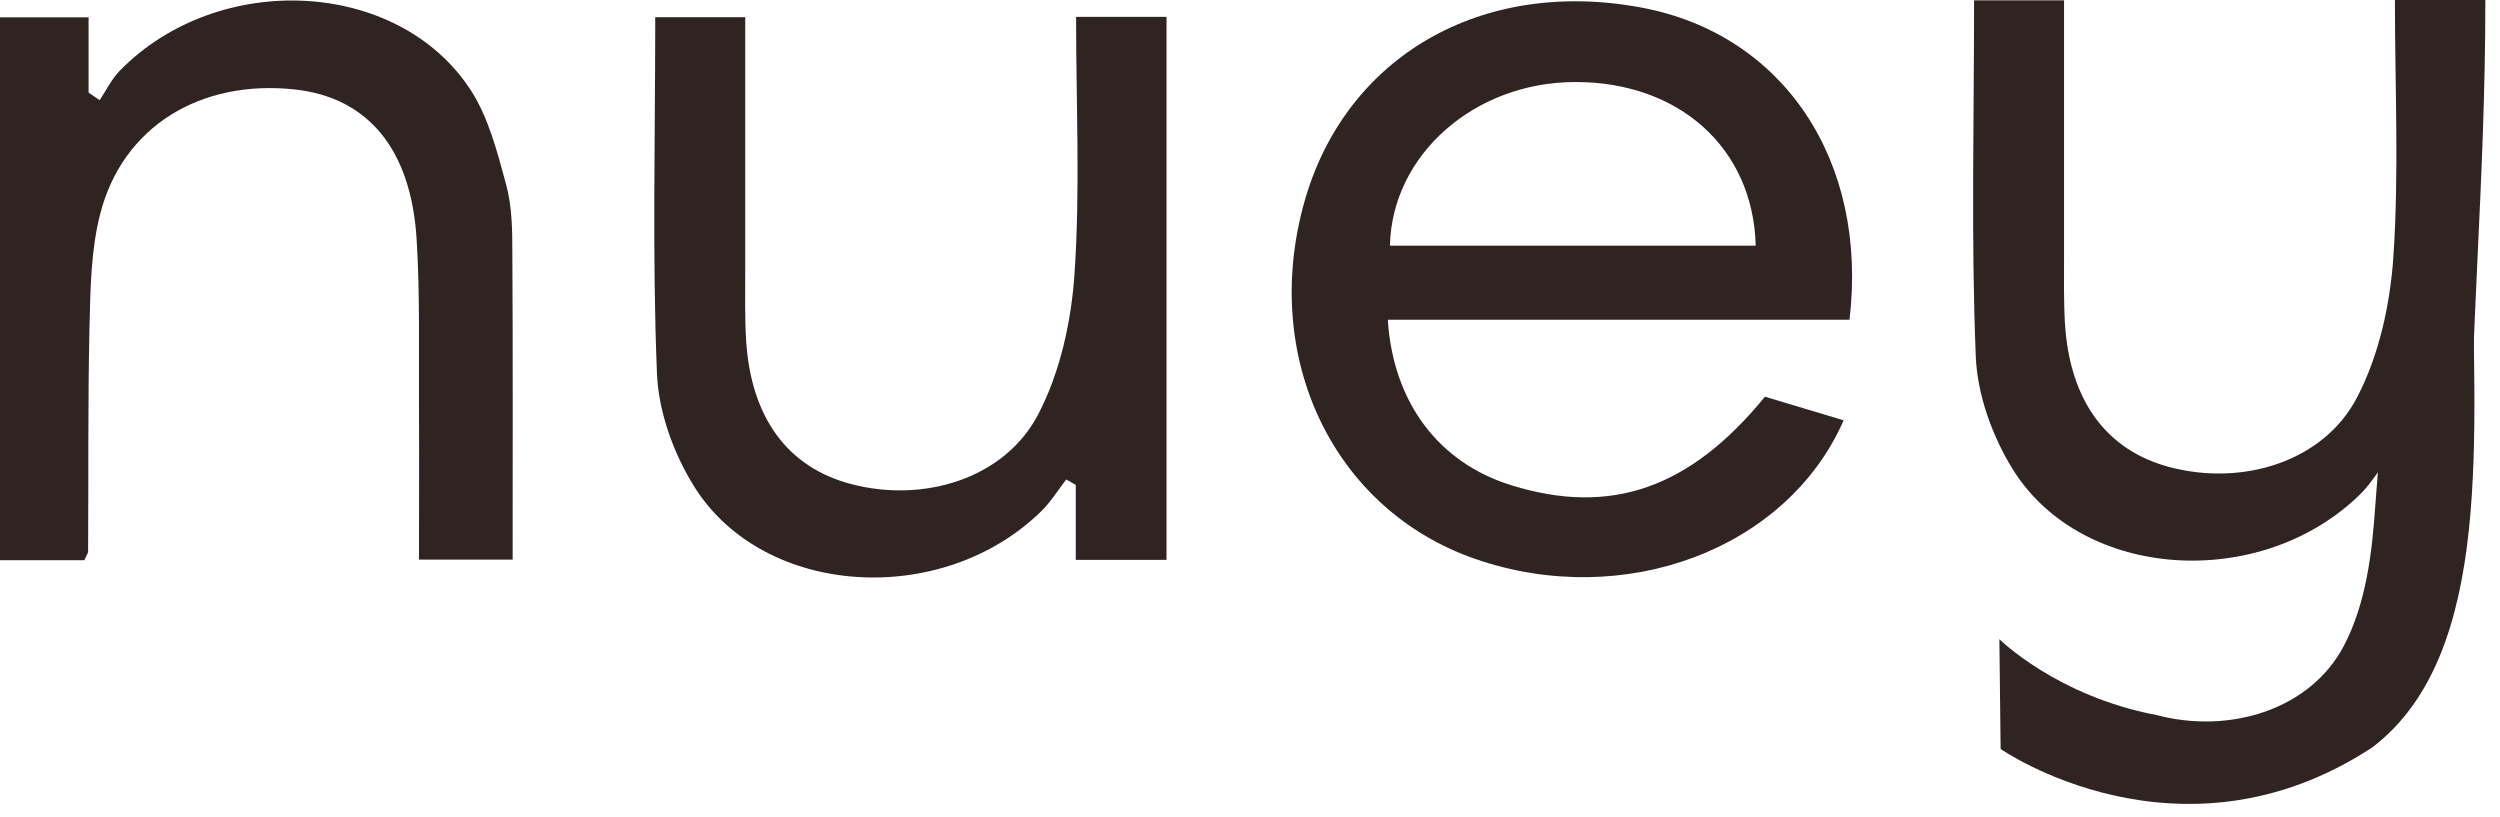
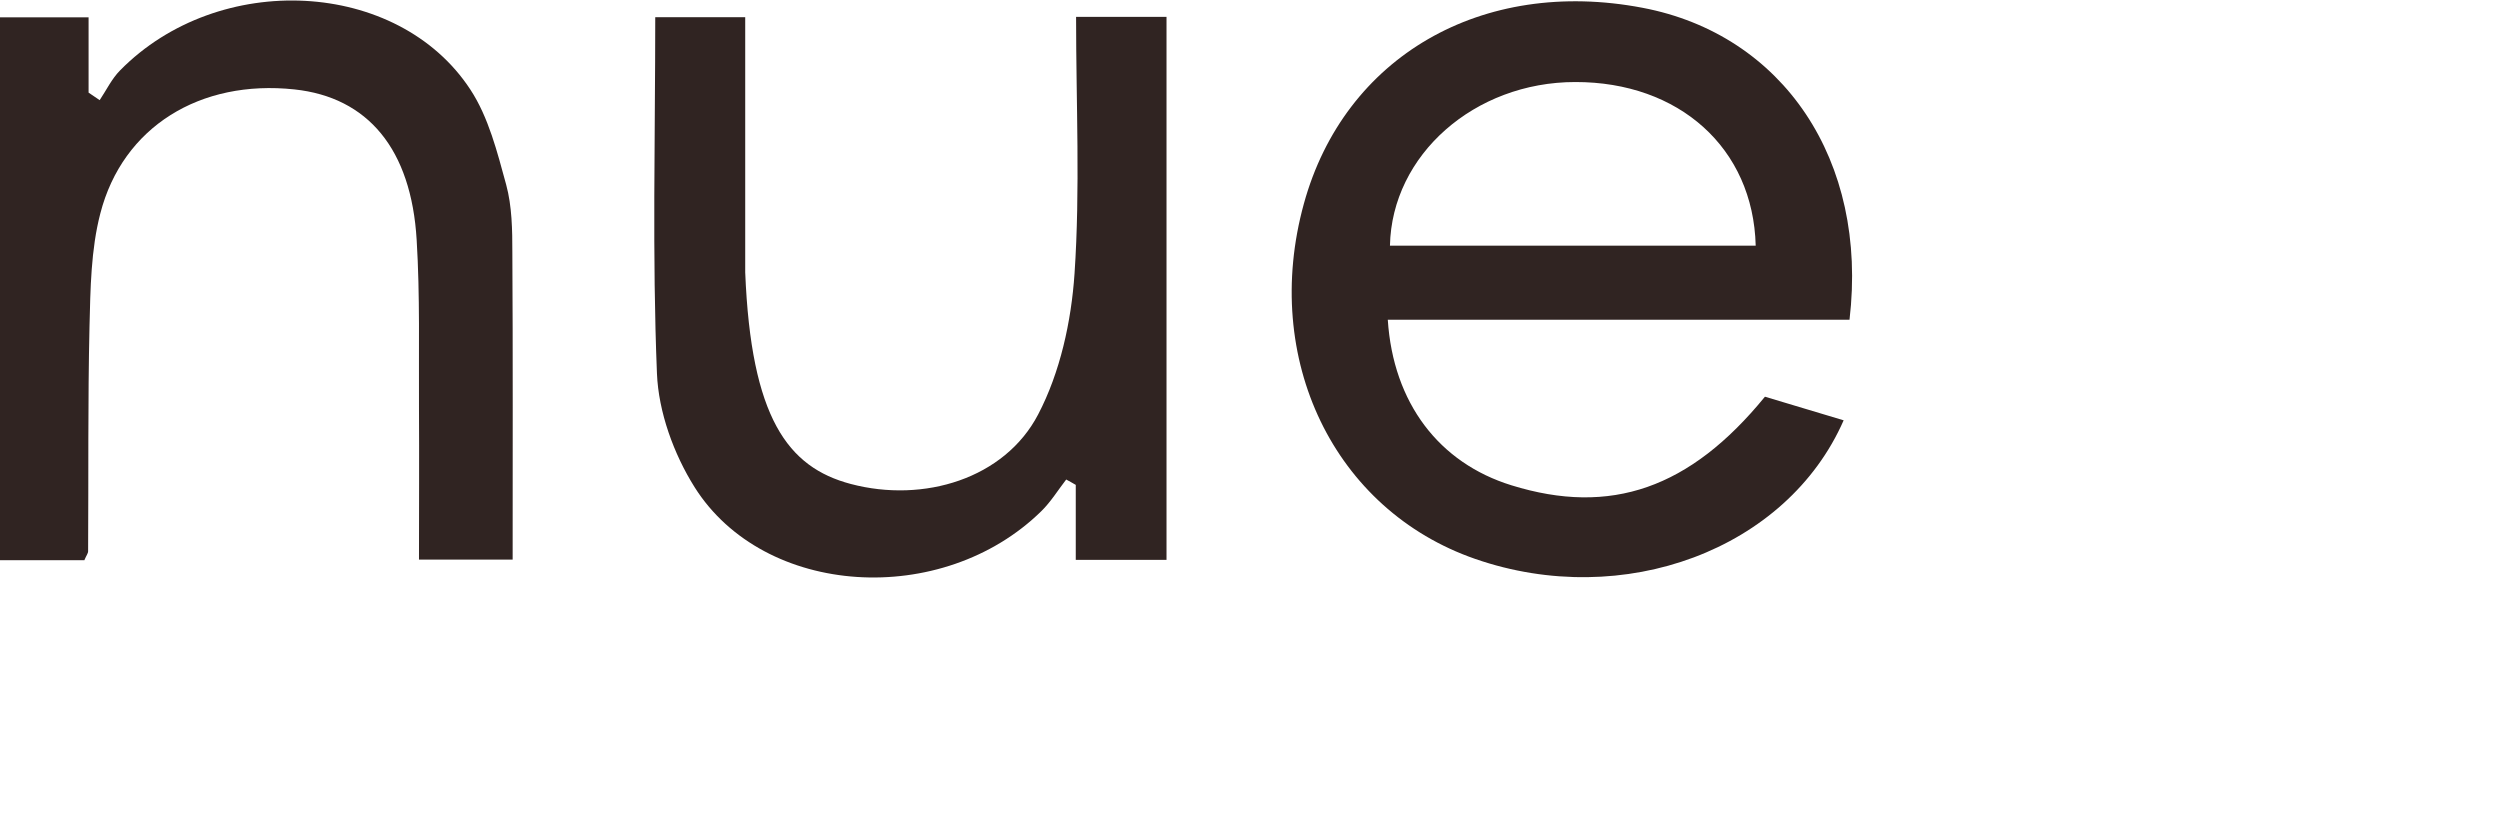
<svg xmlns="http://www.w3.org/2000/svg" fill="none" viewBox="0 0 150 49" height="49" width="150">
  <g clip-path="url(#clip0_1387_1707)">
    <path fill="#302422" d="M110.971 19.183H83.267C83.592 24.179 86.342 27.777 90.694 29.12C96.638 30.961 101.397 29.314 105.897 23.802C107.434 24.262 109.018 24.741 110.619 25.219C107.212 32.985 97.406 36.619 88.517 33.537C80.045 30.602 75.666 21.539 78.231 12.227C80.656 3.404 88.906 -1.372 98.555 0.468C106.971 2.069 112.101 9.605 110.971 19.183ZM105.342 14.739C105.193 8.878 100.74 4.912 94.517 4.922C88.471 4.922 83.508 9.292 83.397 14.739H105.332H105.342Z" />
-     <path fill="#302422" d="M69.991 1.012V33.593H64.546V29.093C64.352 28.983 64.167 28.872 63.972 28.771C63.481 29.406 63.046 30.115 62.482 30.667C56.546 36.491 45.852 35.856 41.676 29.231C40.426 27.244 39.509 24.723 39.417 22.404C39.13 15.347 39.315 8.262 39.315 1.03H44.713C44.713 6.183 44.713 11.262 44.713 16.341C44.713 17.712 44.685 19.082 44.769 20.453C45.065 25.063 47.259 28.035 51.046 29.038C55.426 30.197 60.278 28.716 62.287 24.87C63.611 22.34 64.278 19.285 64.472 16.414C64.815 11.345 64.565 6.238 64.565 1.012H70H69.991Z" />
-     <path fill="#302422" d="M148.362 14.887C148.362 25.763 149.75 39.205 142.334 44.846C130.787 52.418 120.037 44.938 120.037 44.938L119.963 38.35C119.963 38.35 123.408 41.772 129.399 42.904C133.778 44.063 138.63 42.582 140.639 38.736C141.963 36.206 142.324 33.188 142.519 30.326C142.862 25.256 143.639 20.113 143.639 14.887H148.352H148.362Z" />
-     <path fill="#302422" d="M149.121 0C149.121 10.876 148.195 19.819 148.195 30.741H142.751V28.081C142.556 27.971 143.297 27.861 143.103 27.759C142.612 28.394 142.177 29.103 141.612 29.655C135.677 35.479 124.982 34.844 120.806 28.22C119.556 26.232 118.64 23.711 118.547 21.392C118.26 14.335 118.445 7.25 118.445 0.018H123.843C123.843 5.171 123.843 10.25 123.843 15.329C123.843 16.7 123.816 18.071 123.899 19.442C124.195 24.052 126.39 27.023 130.177 28.026C134.556 29.186 139.408 27.704 141.417 23.858C142.742 21.328 143.408 18.273 143.603 15.402C143.945 10.333 143.695 5.226 143.695 0H149.13L149.121 0Z" />
+     <path fill="#302422" d="M69.991 1.012V33.593H64.546V29.093C64.352 28.983 64.167 28.872 63.972 28.771C63.481 29.406 63.046 30.115 62.482 30.667C56.546 36.491 45.852 35.856 41.676 29.231C40.426 27.244 39.509 24.723 39.417 22.404C39.13 15.347 39.315 8.262 39.315 1.03H44.713C44.713 6.183 44.713 11.262 44.713 16.341C45.065 25.063 47.259 28.035 51.046 29.038C55.426 30.197 60.278 28.716 62.287 24.87C63.611 22.34 64.278 19.285 64.472 16.414C64.815 11.345 64.565 6.238 64.565 1.012H70H69.991Z" />
    <path fill="#302422" d="M5.074 33.612H0V1.04H5.315V5.558C5.537 5.705 5.759 5.862 5.981 6.009C6.38 5.411 6.704 4.73 7.204 4.224C13.12 -1.794 23.87 -1.269 28.222 5.374C29.315 7.039 29.833 9.119 30.37 11.079C30.722 12.376 30.741 13.793 30.741 15.164C30.778 21.246 30.759 27.328 30.759 33.575H25.139C25.139 30.502 25.157 27.475 25.139 24.457C25.12 21.108 25.204 17.749 25 14.4C24.676 8.935 22.065 5.834 17.667 5.365C12.018 4.758 7.361 7.601 6.019 12.809C5.454 14.98 5.426 17.326 5.37 19.59C5.269 24.08 5.315 28.579 5.287 33.069C5.287 33.207 5.176 33.336 5.065 33.603L5.074 33.612Z" />
  </g>
  <defs>
    <clipPath id="clip0_1387_1707">
      <rect fill="white" height="48.765" width="150" />
    </clipPath>
  </defs>
</svg>